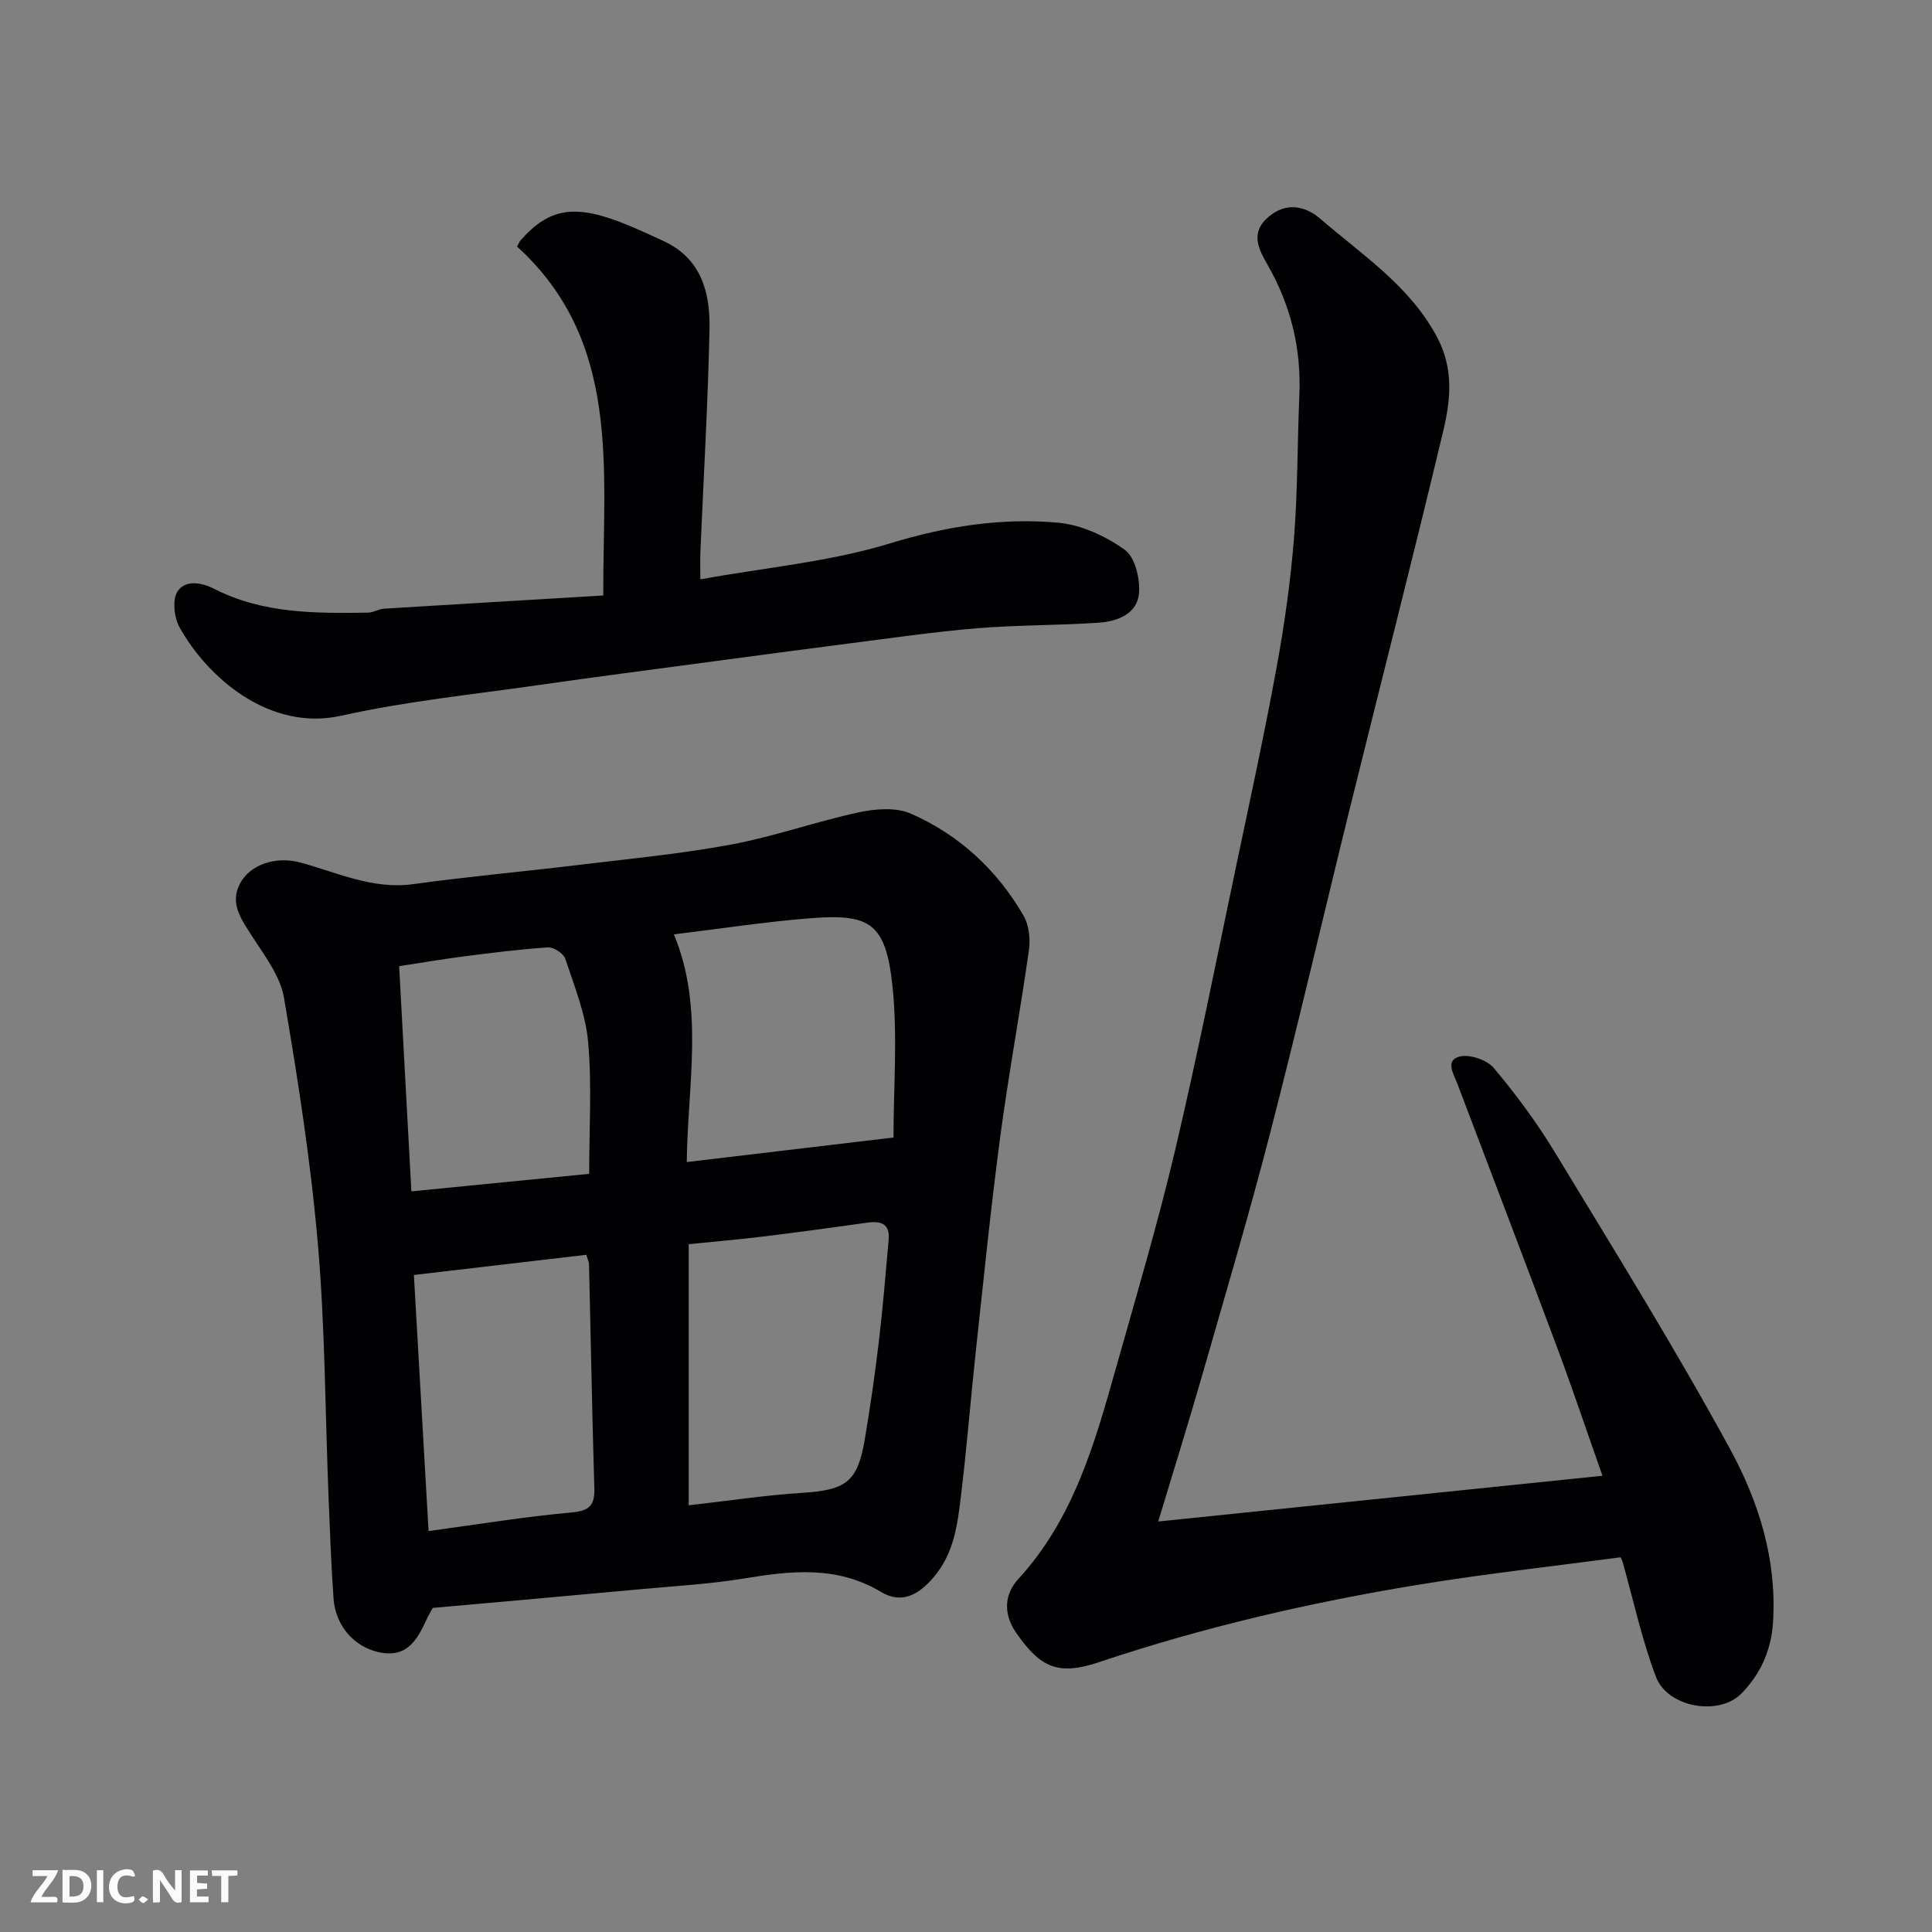
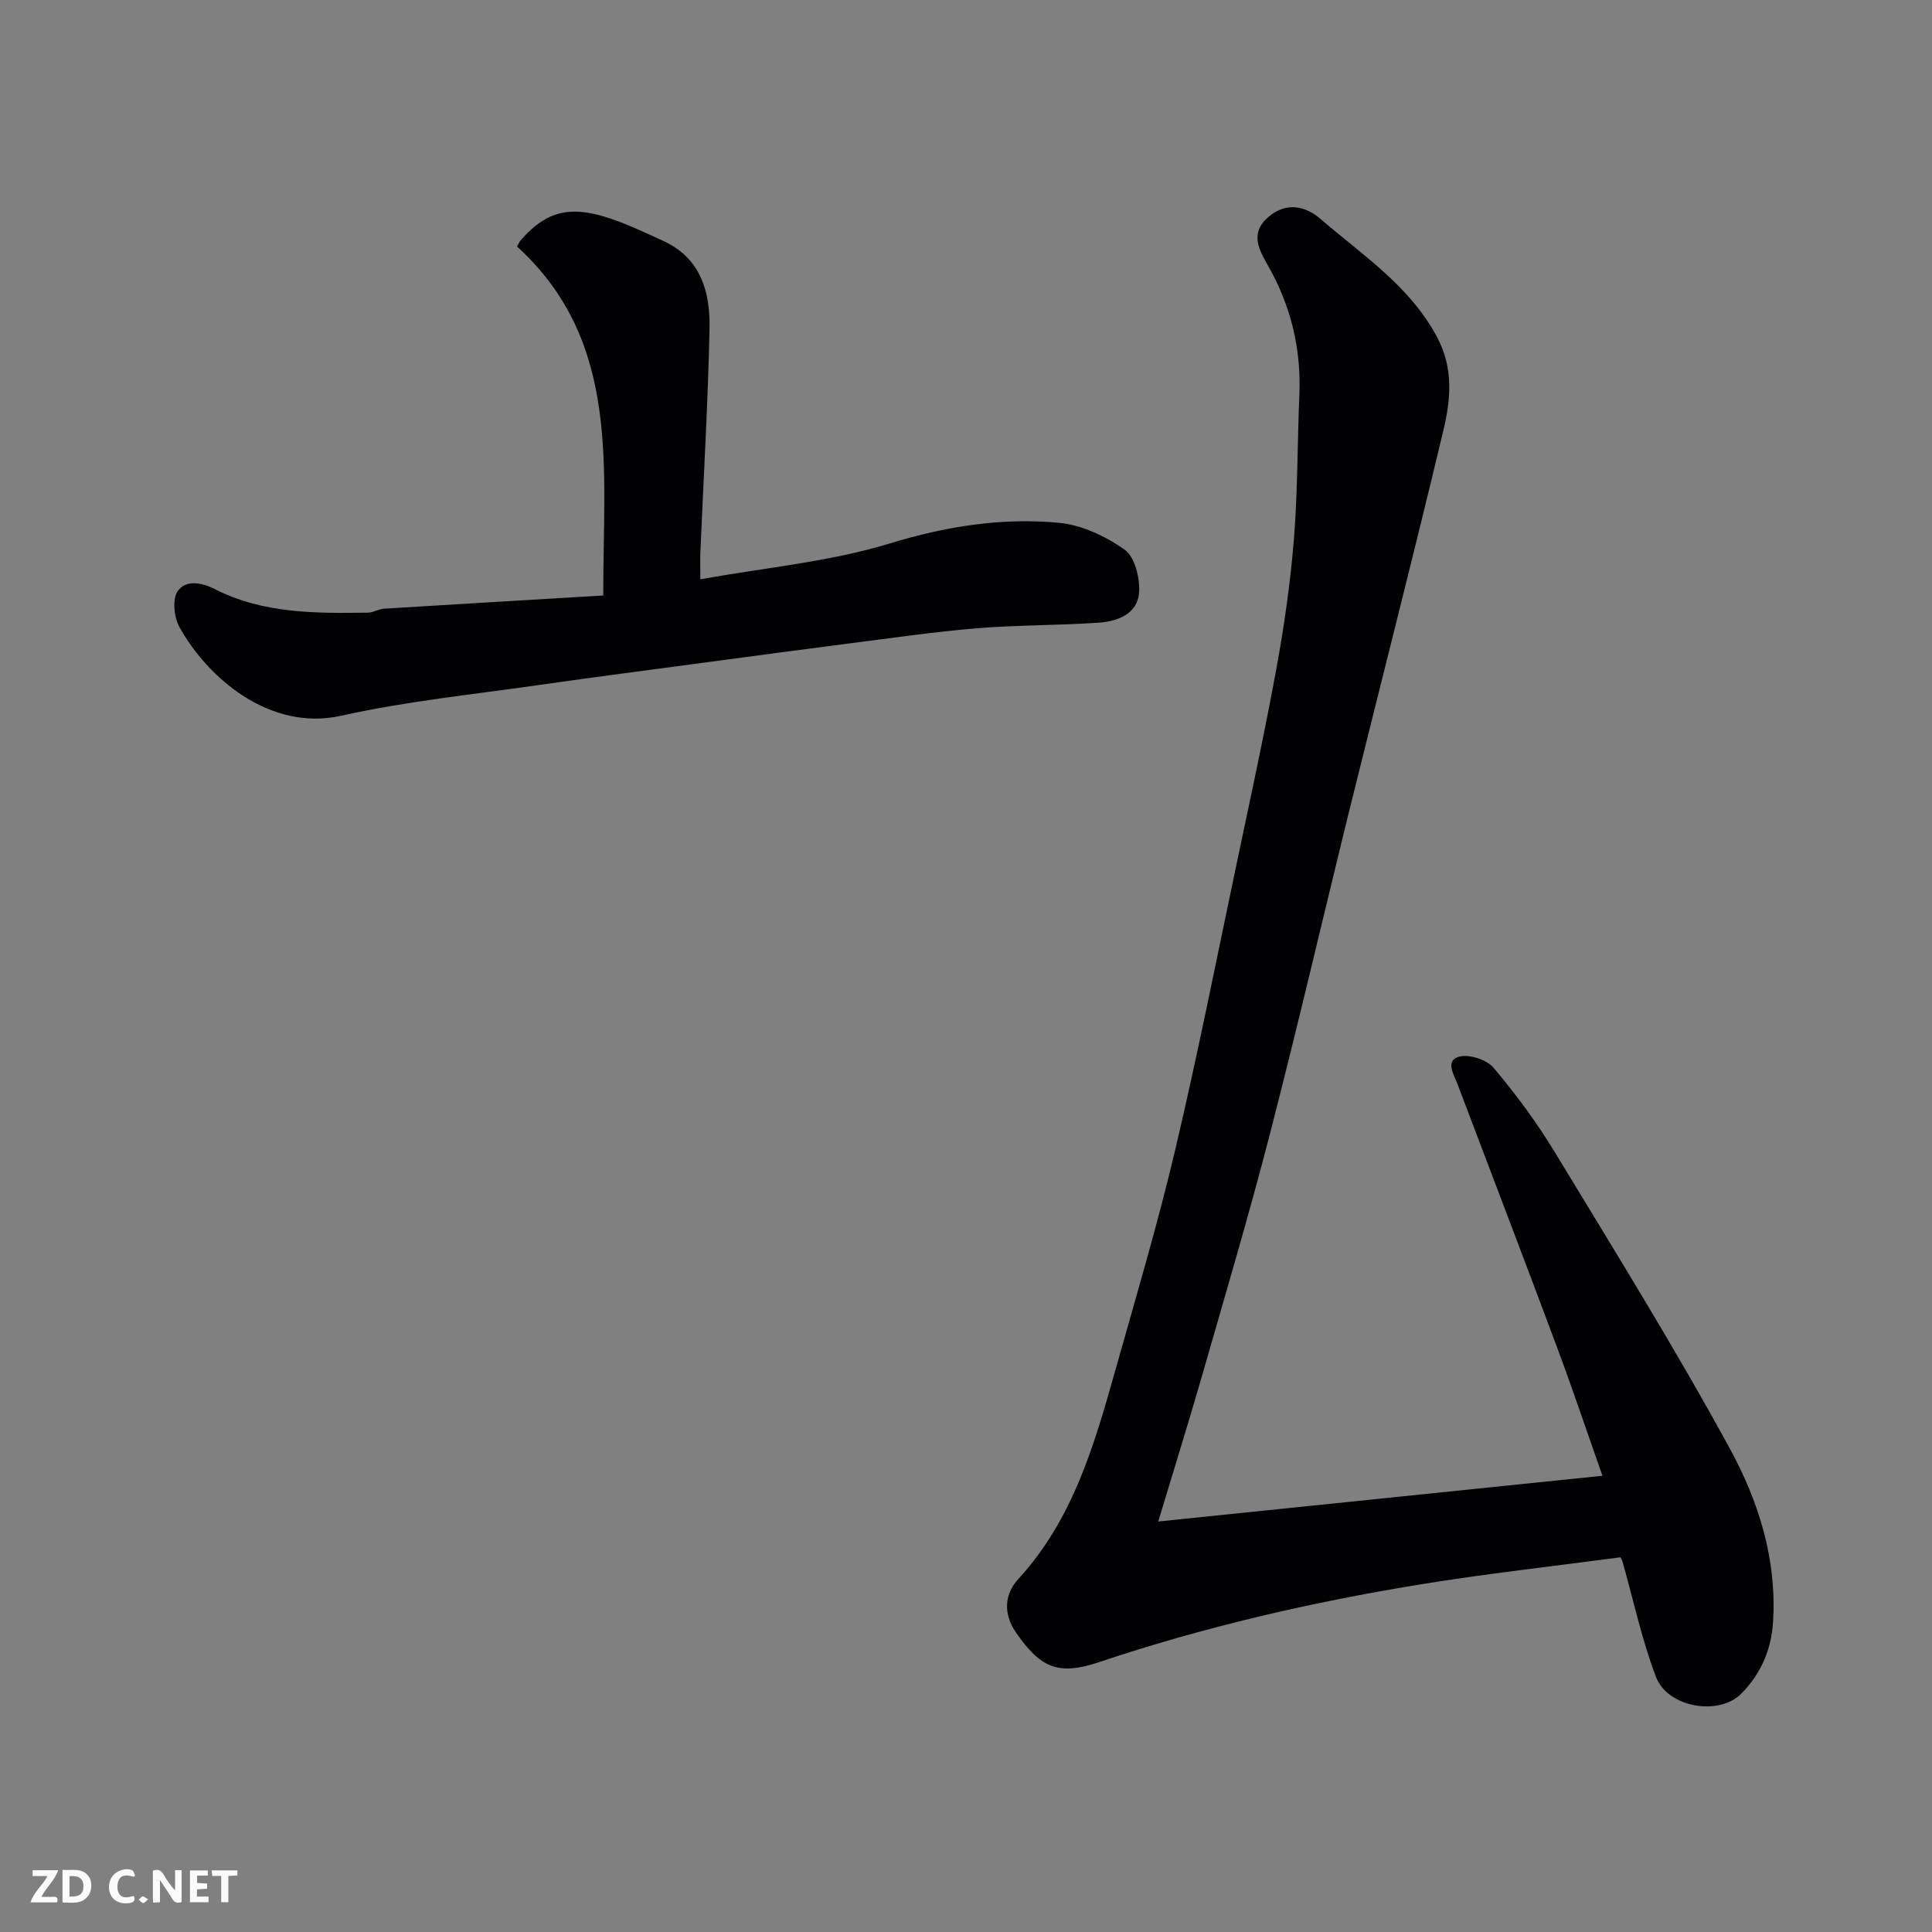
<svg xmlns="http://www.w3.org/2000/svg" enable-background="new 0 0 400 400" viewBox="0 0 400 400">
  <rect x="0" y="0" width="400" height="400" fill="#808080" stroke="none" />
-   <path d="m89.6 332.9c-.6 1.1-.95 1.66-1.22 2.26-1.98 4.28-4.05 8.24-10.04 6.89-4.96-1.11-8.89-5.37-9.29-11.15-.5-7.09-.75-14.19-1.04-21.29-.69-17.36-.7-34.78-2.2-52.08-1.48-17.08-4.13-34.08-7.02-50.99-.78-4.53-4.07-8.75-6.67-12.82-2.18-3.41-4.59-6.66-2.45-10.75 2.11-4.05 7.5-5.75 12.5-4.4 7.68 2.08 14.98 5.64 23.39 4.48 11.36-1.57 22.8-2.59 34.19-3.97 10.56-1.28 21.19-2.28 31.64-4.23 8.9-1.66 17.53-4.75 26.39-6.66 3.46-.75 7.72-1.08 10.79.26 10.01 4.38 17.85 11.65 23.35 21.13 1.13 1.96 1.43 4.83 1.11 7.13-1.83 12.92-4.23 25.77-5.95 38.71-1.94 14.62-3.42 29.31-5.01 43.98-1.1 10.12-1.89 20.27-3.12 30.37-.72 5.93-1.42 11.84-5.68 16.82-3.22 3.76-6.69 5.5-10.89 2.99-9.16-5.48-18.65-4.37-28.44-2.76-6.79 1.12-13.71 1.51-20.58 2.14-14.72 1.37-29.43 2.66-43.76 3.94zm52.99-21.24c7.87-.89 15.65-2.08 23.48-2.58 9.06-.58 11.46-2.21 12.96-11 1.15-6.76 2.12-13.56 2.93-20.36.83-7.01 1.41-14.05 2.03-21.08.29-3.31-1.64-3.9-4.44-3.5-7.12 1-14.24 1.97-21.37 2.85-5 .61-10.03 1.04-15.59 1.61zm-.4-71.07c14.29-1.7 28.36-3.37 42.8-5.08 0-10.53.88-21.08-.22-31.42-1.38-12.99-4.69-14.93-16.82-13.99-9.47.73-18.88 2.2-28.43 3.35 6.35 15.21 2.82 31.24 2.67 47.14zm-53.46 76.4c10.49-1.42 20.01-2.99 29.6-3.85 3.78-.34 4.83-1.51 4.72-5.08-.46-15.43-.73-30.86-1.1-46.29-.01-.46-.25-.92-.55-1.98-11.75 1.38-23.5 2.75-35.71 4.18 1.04 18 2.02 35.25 3.04 53.02zm33.25-73.96c0-9.36.58-18.37-.21-27.26-.52-5.86-2.86-11.59-4.73-17.26-.37-1.11-2.4-2.44-3.58-2.36-5.87.38-11.72 1.13-17.56 1.88-4.48.58-8.94 1.35-13.26 2.01.85 15.62 1.66 30.69 2.53 46.62 12.56-1.23 24.46-2.41 36.81-3.63z" fill="#010103" />
  <path d="m239.8 315.01c30.94-3.19 61.13-6.3 91.97-9.47-3.13-8.87-6.14-17.87-9.46-26.76-6.77-18.14-13.69-36.22-20.55-54.33-.77-2.02-2.61-4.87.35-5.68 2.08-.57 5.71.63 7.14 2.32 4.61 5.48 8.92 11.3 12.64 17.43 12.35 20.36 24.92 40.61 36.31 61.5 5.91 10.85 9.7 22.85 8.89 35.79-.37 5.91-2.61 10.79-6.53 14.8-4.64 4.75-15.28 2.93-17.7-3.41-2.94-7.7-4.66-15.87-6.92-23.83-.13-.44-.39-.85-.44-.95-14.14 1.89-28.11 3.42-41.97 5.7-22.35 3.67-44.4 8.77-65.92 15.99-8.46 2.84-12.16 1.26-17.24-6.08-2.81-4.06-2.31-8.09.46-11.11 11.4-12.42 15.78-27.95 20.17-43.51 4.24-15.03 8.69-30.01 12.28-45.2 4.64-19.65 8.56-39.47 12.72-59.23 2.85-13.55 5.8-27.09 8.29-40.71 1.62-8.84 2.89-17.78 3.61-26.73.79-9.9.7-19.86 1.12-29.79.4-9.6-1.77-18.48-6.53-26.83-1.83-3.21-3.79-6.66.13-10.01 3.79-3.23 7.77-2.18 10.78.42 8.63 7.47 18.38 13.76 24.08 24.37 3.55 6.61 2.86 13.1 1.33 19.52-6.19 25.95-12.83 51.8-19.23 77.7-5.58 22.59-10.82 45.26-16.64 67.78-4.43 17.16-9.49 34.16-14.38 51.2-2.74 9.48-5.7 18.94-8.76 29.11z" fill="#010103" />
  <path d="m124.9 123.29c-.08-26.27 3.79-52.53-17.85-72.25.39-.69.49-.99.68-1.22 6.1-6.95 11.52-7.7 22.55-3.09 2.39 1 4.75 2.09 7.11 3.18 7.85 3.64 9.67 10.72 9.51 18.26-.33 15.37-1.24 30.72-1.89 46.08-.08 1.81-.01 3.62-.01 5.69 13.4-2.42 26.72-3.61 39.24-7.43 11.61-3.54 23.1-5.37 34.93-4.28 4.75.44 9.75 2.78 13.69 5.59 2.11 1.5 3.18 5.9 2.97 8.88-.3 4.34-4.39 5.94-8.24 6.21-8.41.59-16.87.47-25.27 1.16-8.97.74-17.9 2.06-26.83 3.19-9.41 1.2-18.81 2.47-28.21 3.73-11.99 1.61-23.99 3.15-35.97 4.87-13.58 1.95-27.3 3.34-40.65 6.32-14.87 3.32-27.74-7.92-33.51-18.35-1.12-2.03-1.51-5.78-.36-7.44 1.59-2.29 4.73-1.93 7.7-.41 9.98 5.08 20.87 5.02 31.72 4.86 1.11-.02 2.19-.75 3.31-.82 14.93-.92 29.88-1.8 45.38-2.73z" fill="#010103" />
  <g fill="#fcfafa">
    <path d="m37.59 393.81c-.92.31-1.52.05-2-.78-.7-1.2-1.52-2.34-2.47-3.78v4.59c-.55.03-.95.05-1.41.07-.03-.37-.06-.64-.06-.91 0-1.91 0-3.81 0-5.7 1.13-.41 1.77-.03 2.29.91.62 1.11 1.38 2.14 2.31 3.19v-4.2h1.35v6.61z" />
    <path d="m12.94 393.88v-6.75c1.9.19 3.93-.54 5.37 1.29.8 1.01.78 2.88.03 3.97-1.37 1.97-3.4 1.51-5.4 1.49m1.45-1.22c2.04.12 2.92-.58 2.89-2.21-.03-1.51-.98-2.19-2.89-2z" />
    <path d="m11.81 393.87h-5.49c.68-2.18 2.47-3.48 3.51-5.45h-3.08v-1.21h5.29c-.71 2.13-2.44 3.48-3.47 5.51.86 0 1.63.04 2.39-.01.79-.05 1.14.21.85 1.16" />
    <path d="m39.33 393.86v-6.61h3.7v1.07h-2.22v1.52c.68.04 1.34.09 2.07.13v1.07c-.72.05-1.38.09-2.1.14v1.48h2.4v1.19h-3.84z" />
    <path d="m27.71 388.56c-1.15-.3-2.46-.61-3.1.64-.37.73-.41 1.93-.06 2.67.63 1.35 1.99.93 3.17.68.35.94-.01 1.32-.93 1.46-1.62.25-3.05-.27-3.76-1.48-.73-1.24-.6-3.03.31-4.17.88-1.11 2.71-1.7 4-1.16.32.13.44.74.65 1.12-.1.08-.19.16-.28.24" />
    <path d="m49.15 387.24v1.07c-.59.02-1.17.05-1.87.08v5.44h-1.48v-5.44h-1.85c-.05-.4-.08-.73-.13-1.15z" />
-     <path d="m20.06 387.21h1.33v6.62h-1.33z" />
    <path d="m30.68 393.25c-.49.38-.8.79-1.05.76-.32-.05-.6-.45-.9-.7.26-.24.51-.64.8-.67.29-.04.62.3 1.15.61" />
  </g>
</svg>